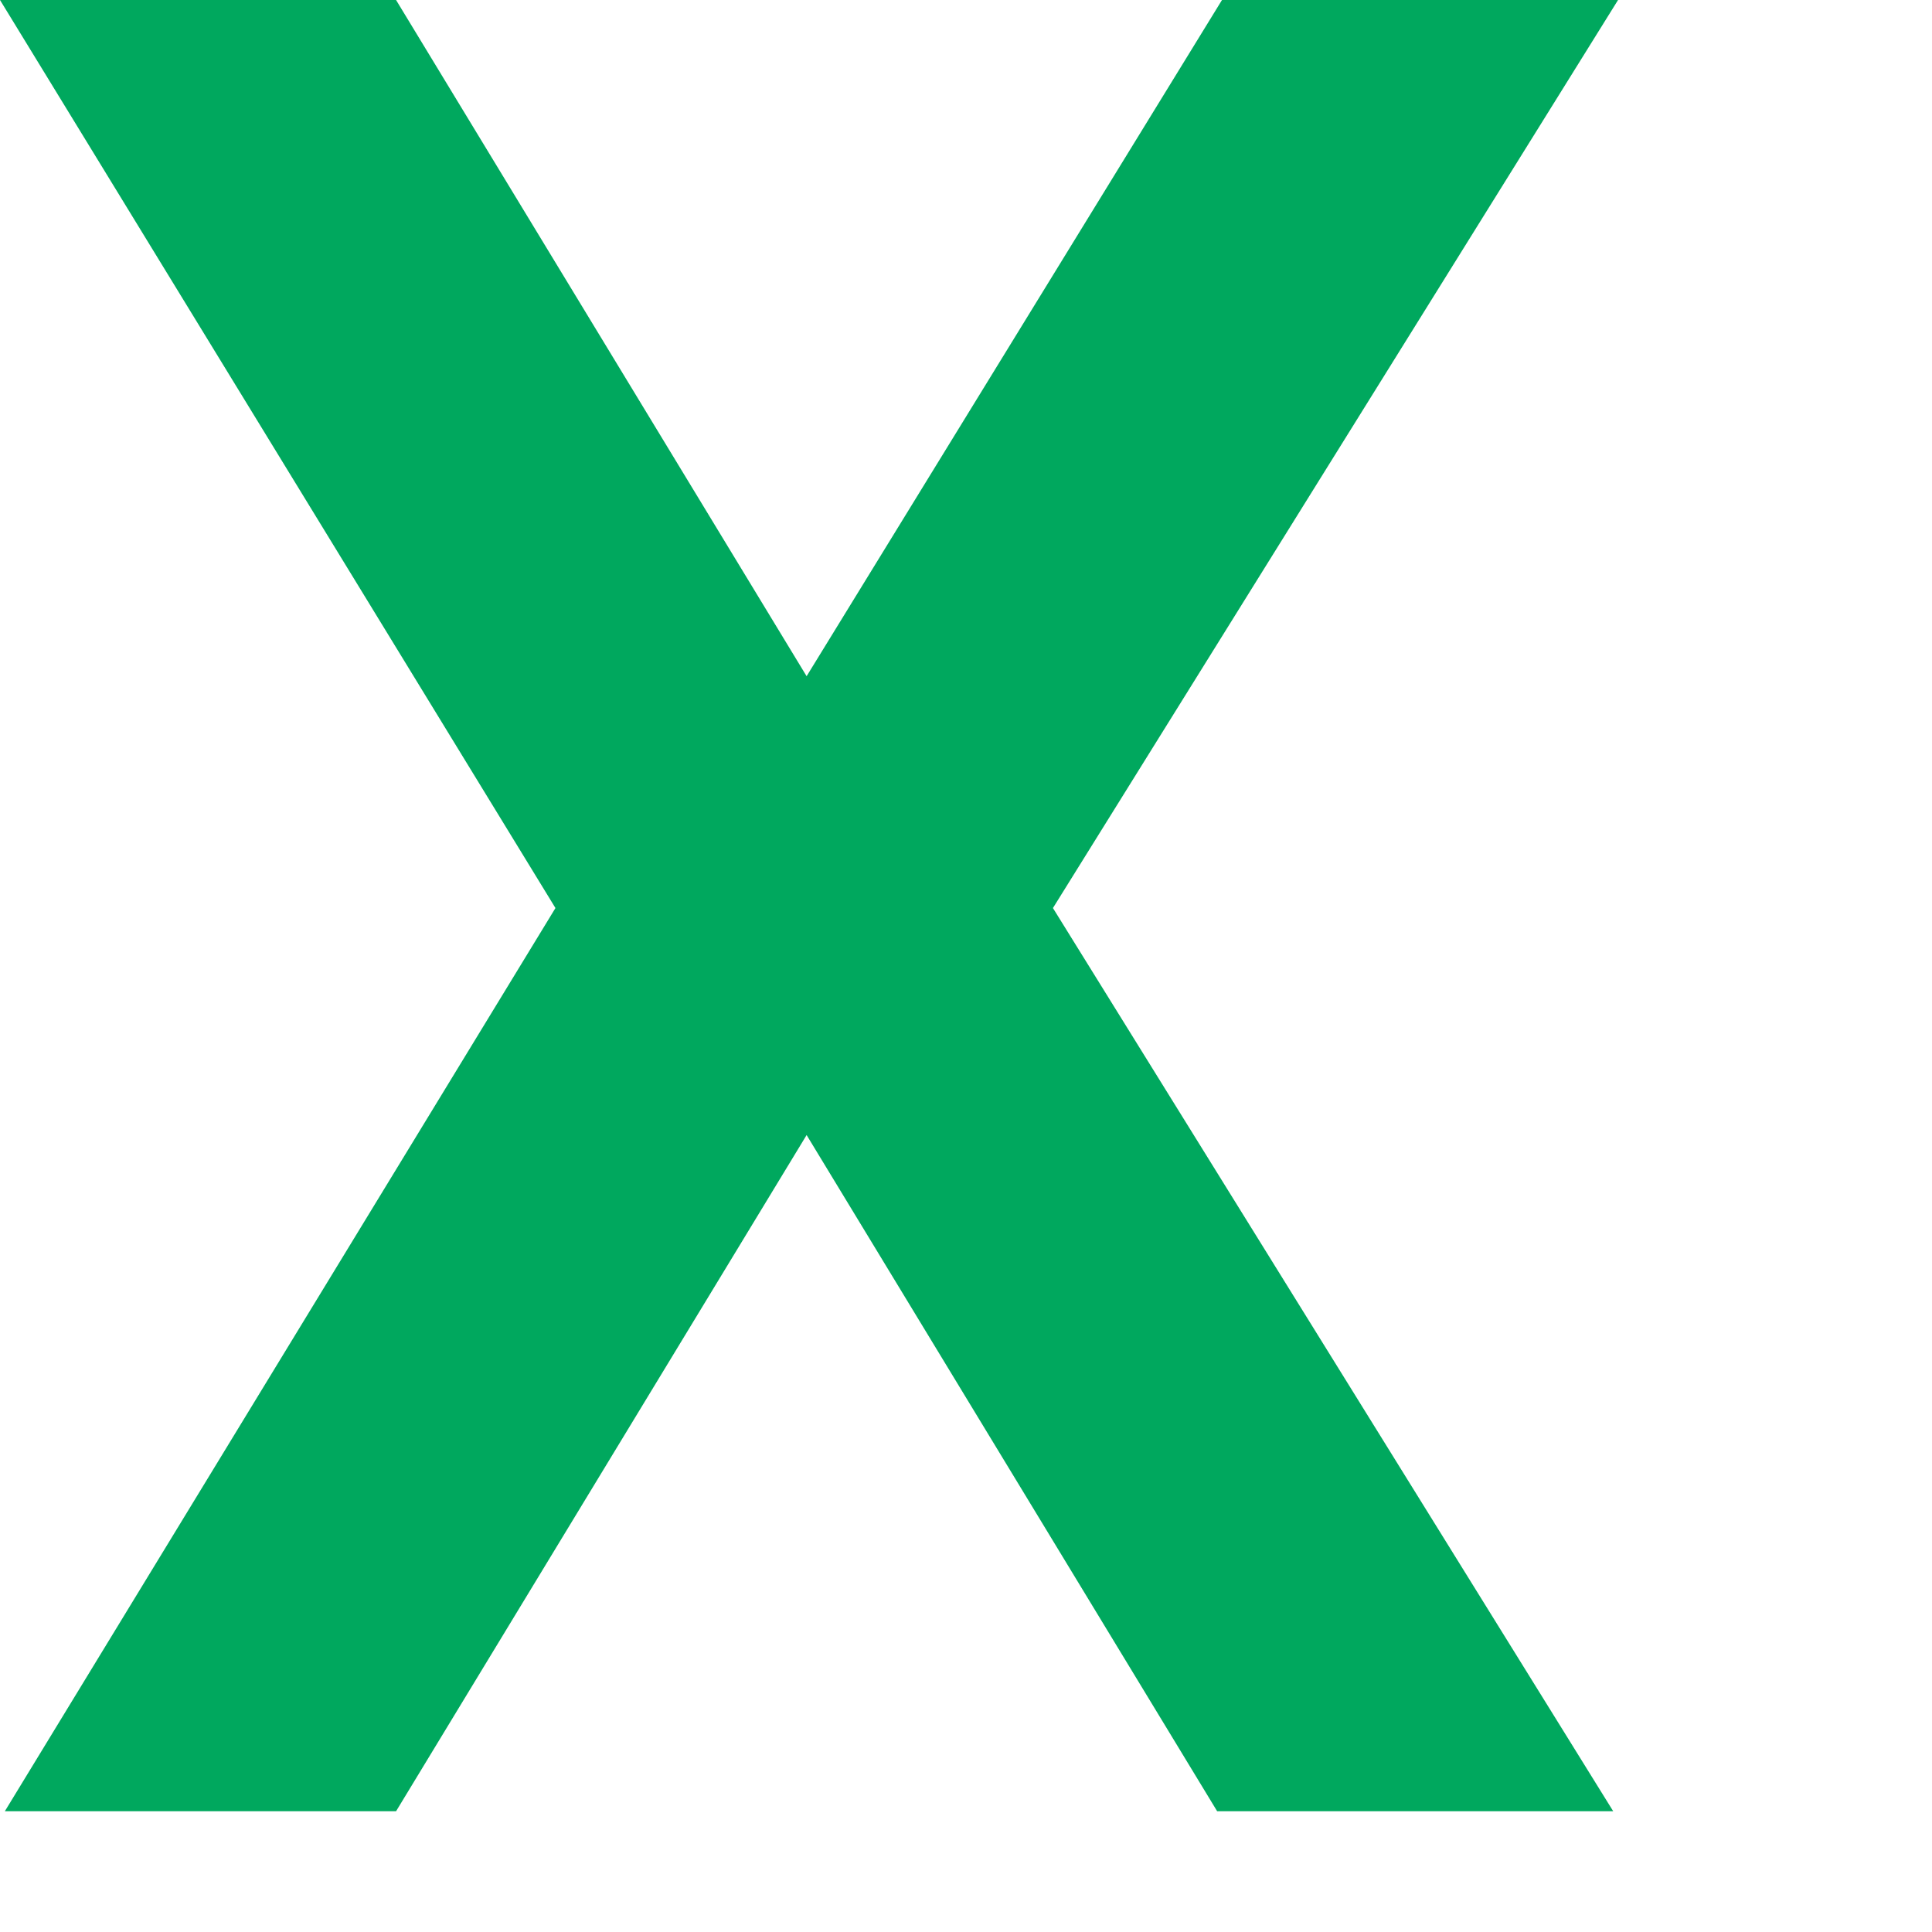
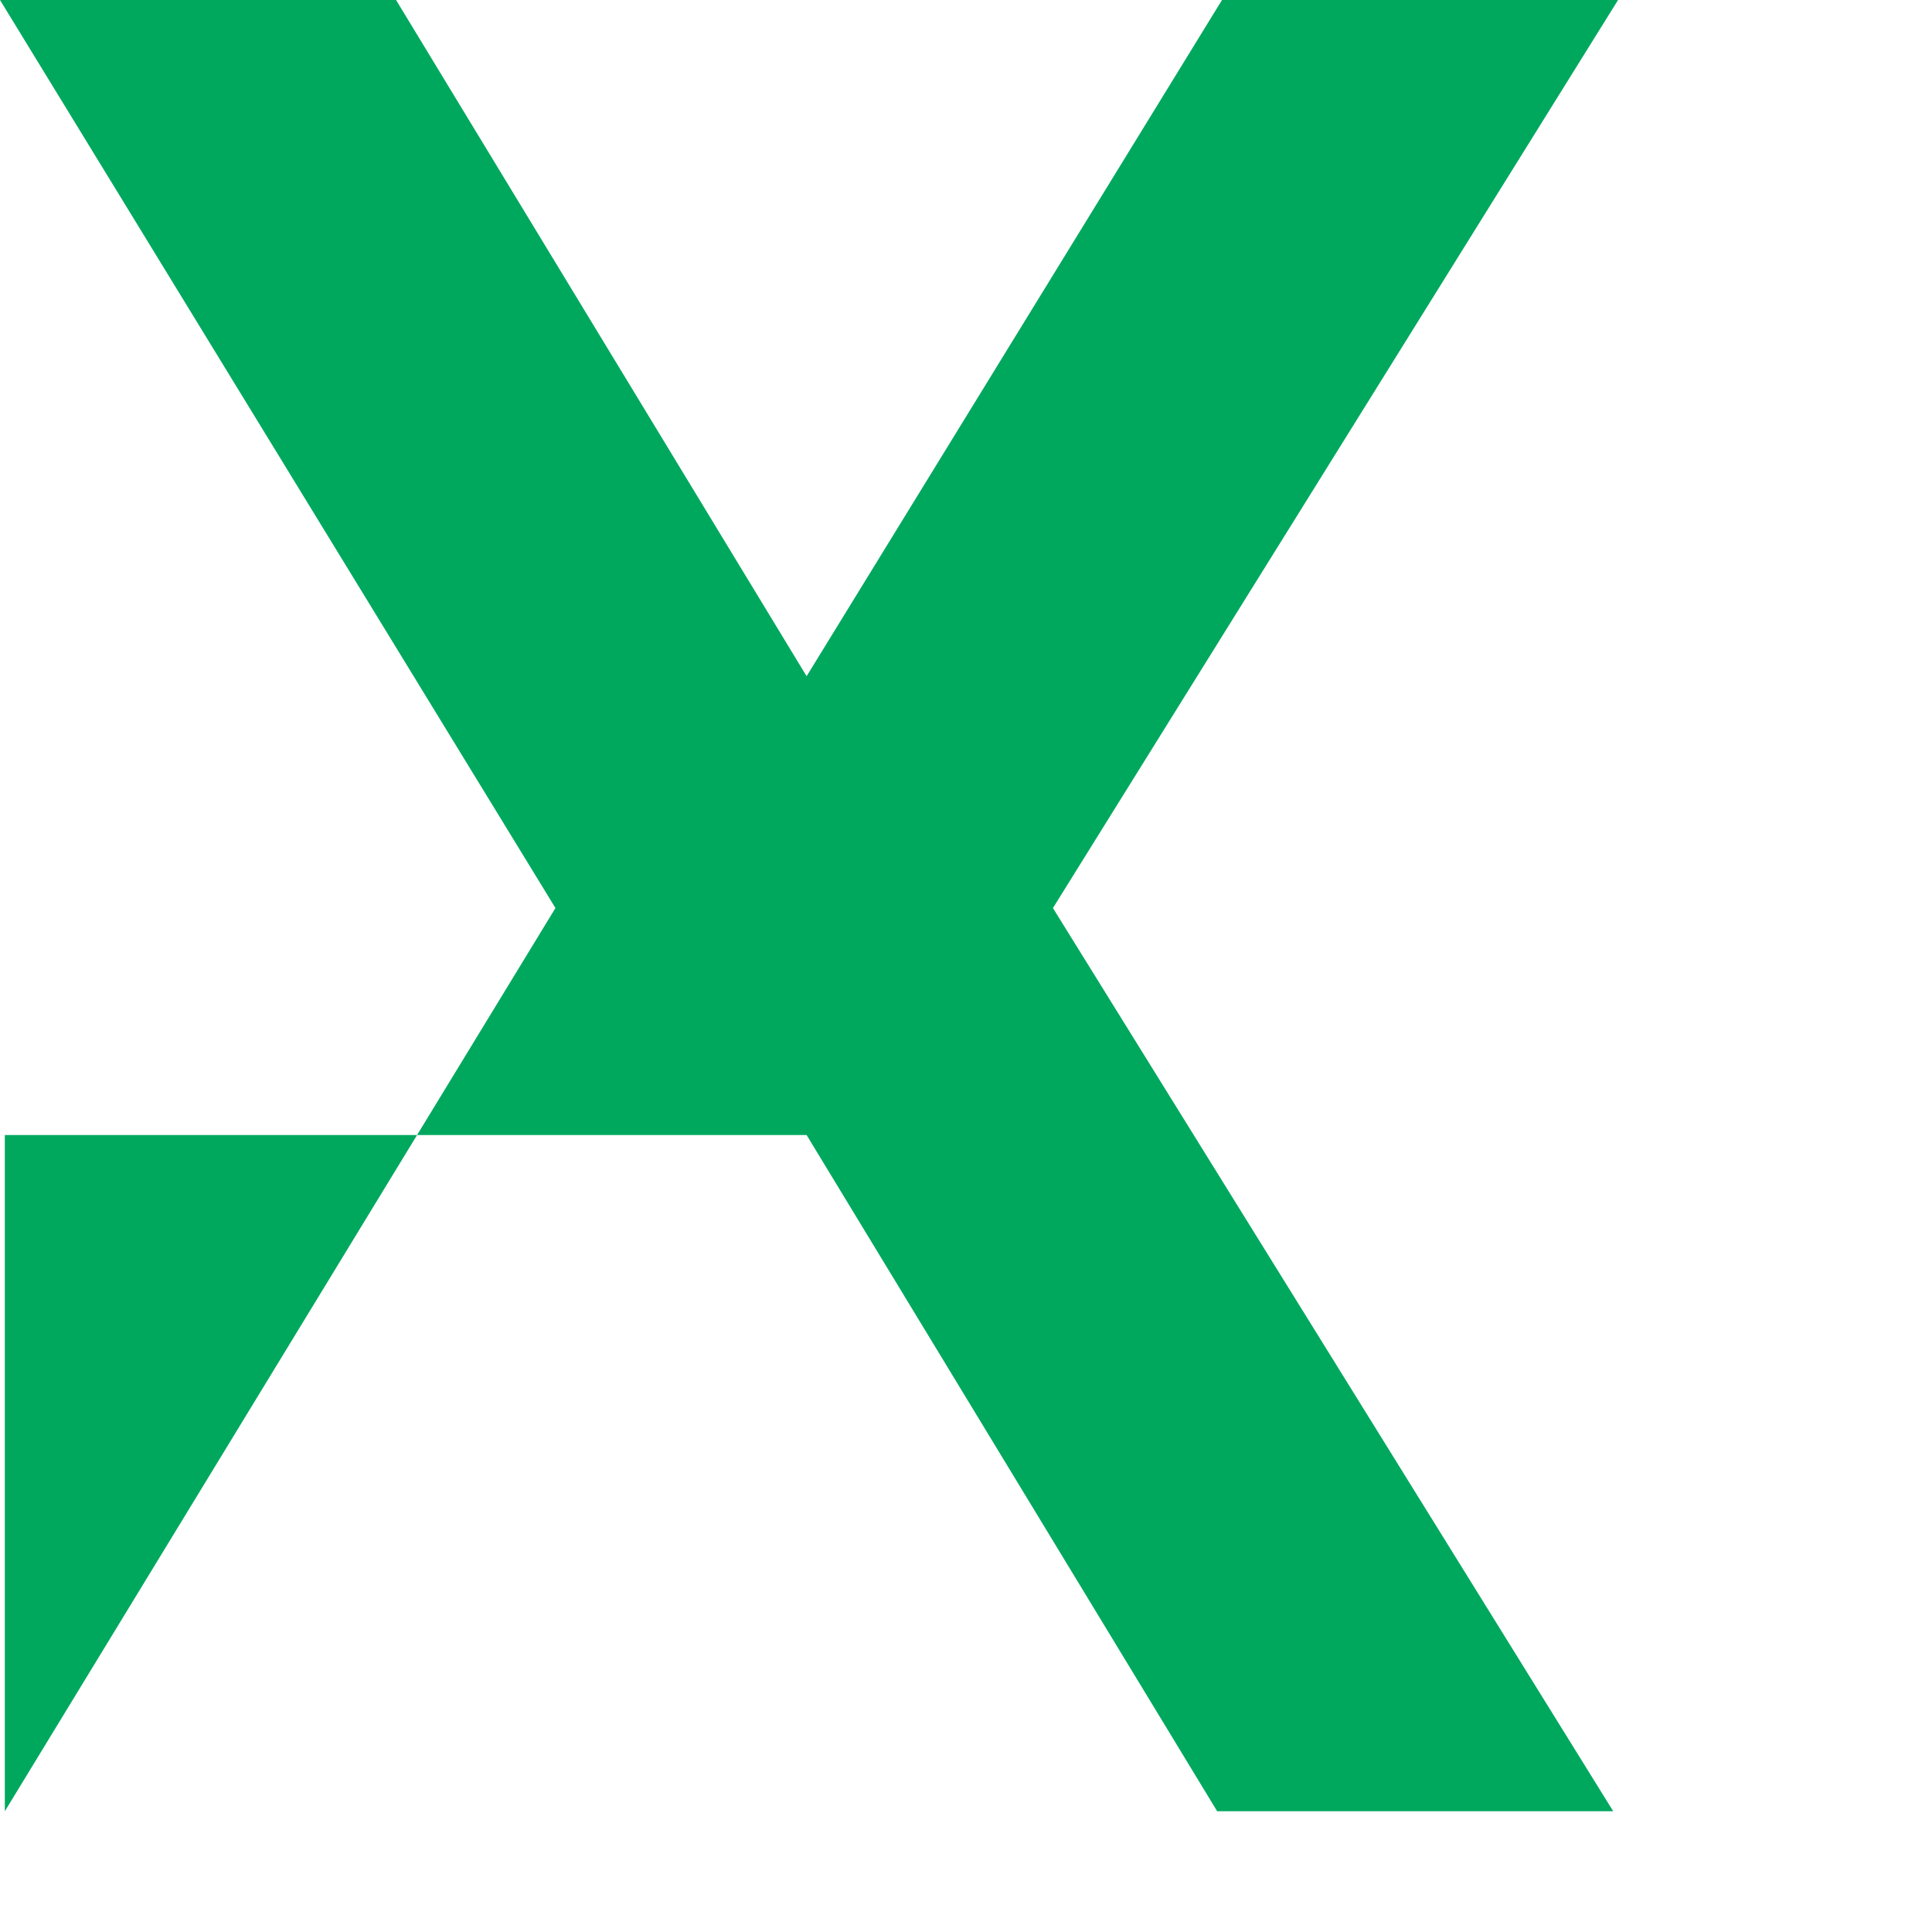
<svg xmlns="http://www.w3.org/2000/svg" fill="none" height="100%" overflow="visible" preserveAspectRatio="none" style="display: block;" viewBox="0 0 4 4" width="100%">
-   <path d="M0.01 3.75L1.15 1.88L0 0H0.82L1.67 1.4L2.53 0H3.35L2.18 1.88L3.34 3.75H2.52L1.67 2.35L0.82 3.75H0H0.01Z" fill="#00A85E" id="Vector" />
+   <path d="M0.01 3.75L1.15 1.88L0 0H0.82L1.67 1.4L2.53 0H3.35L2.18 1.88L3.34 3.75H2.52L1.67 2.35H0H0.01Z" fill="#00A85E" id="Vector" />
</svg>